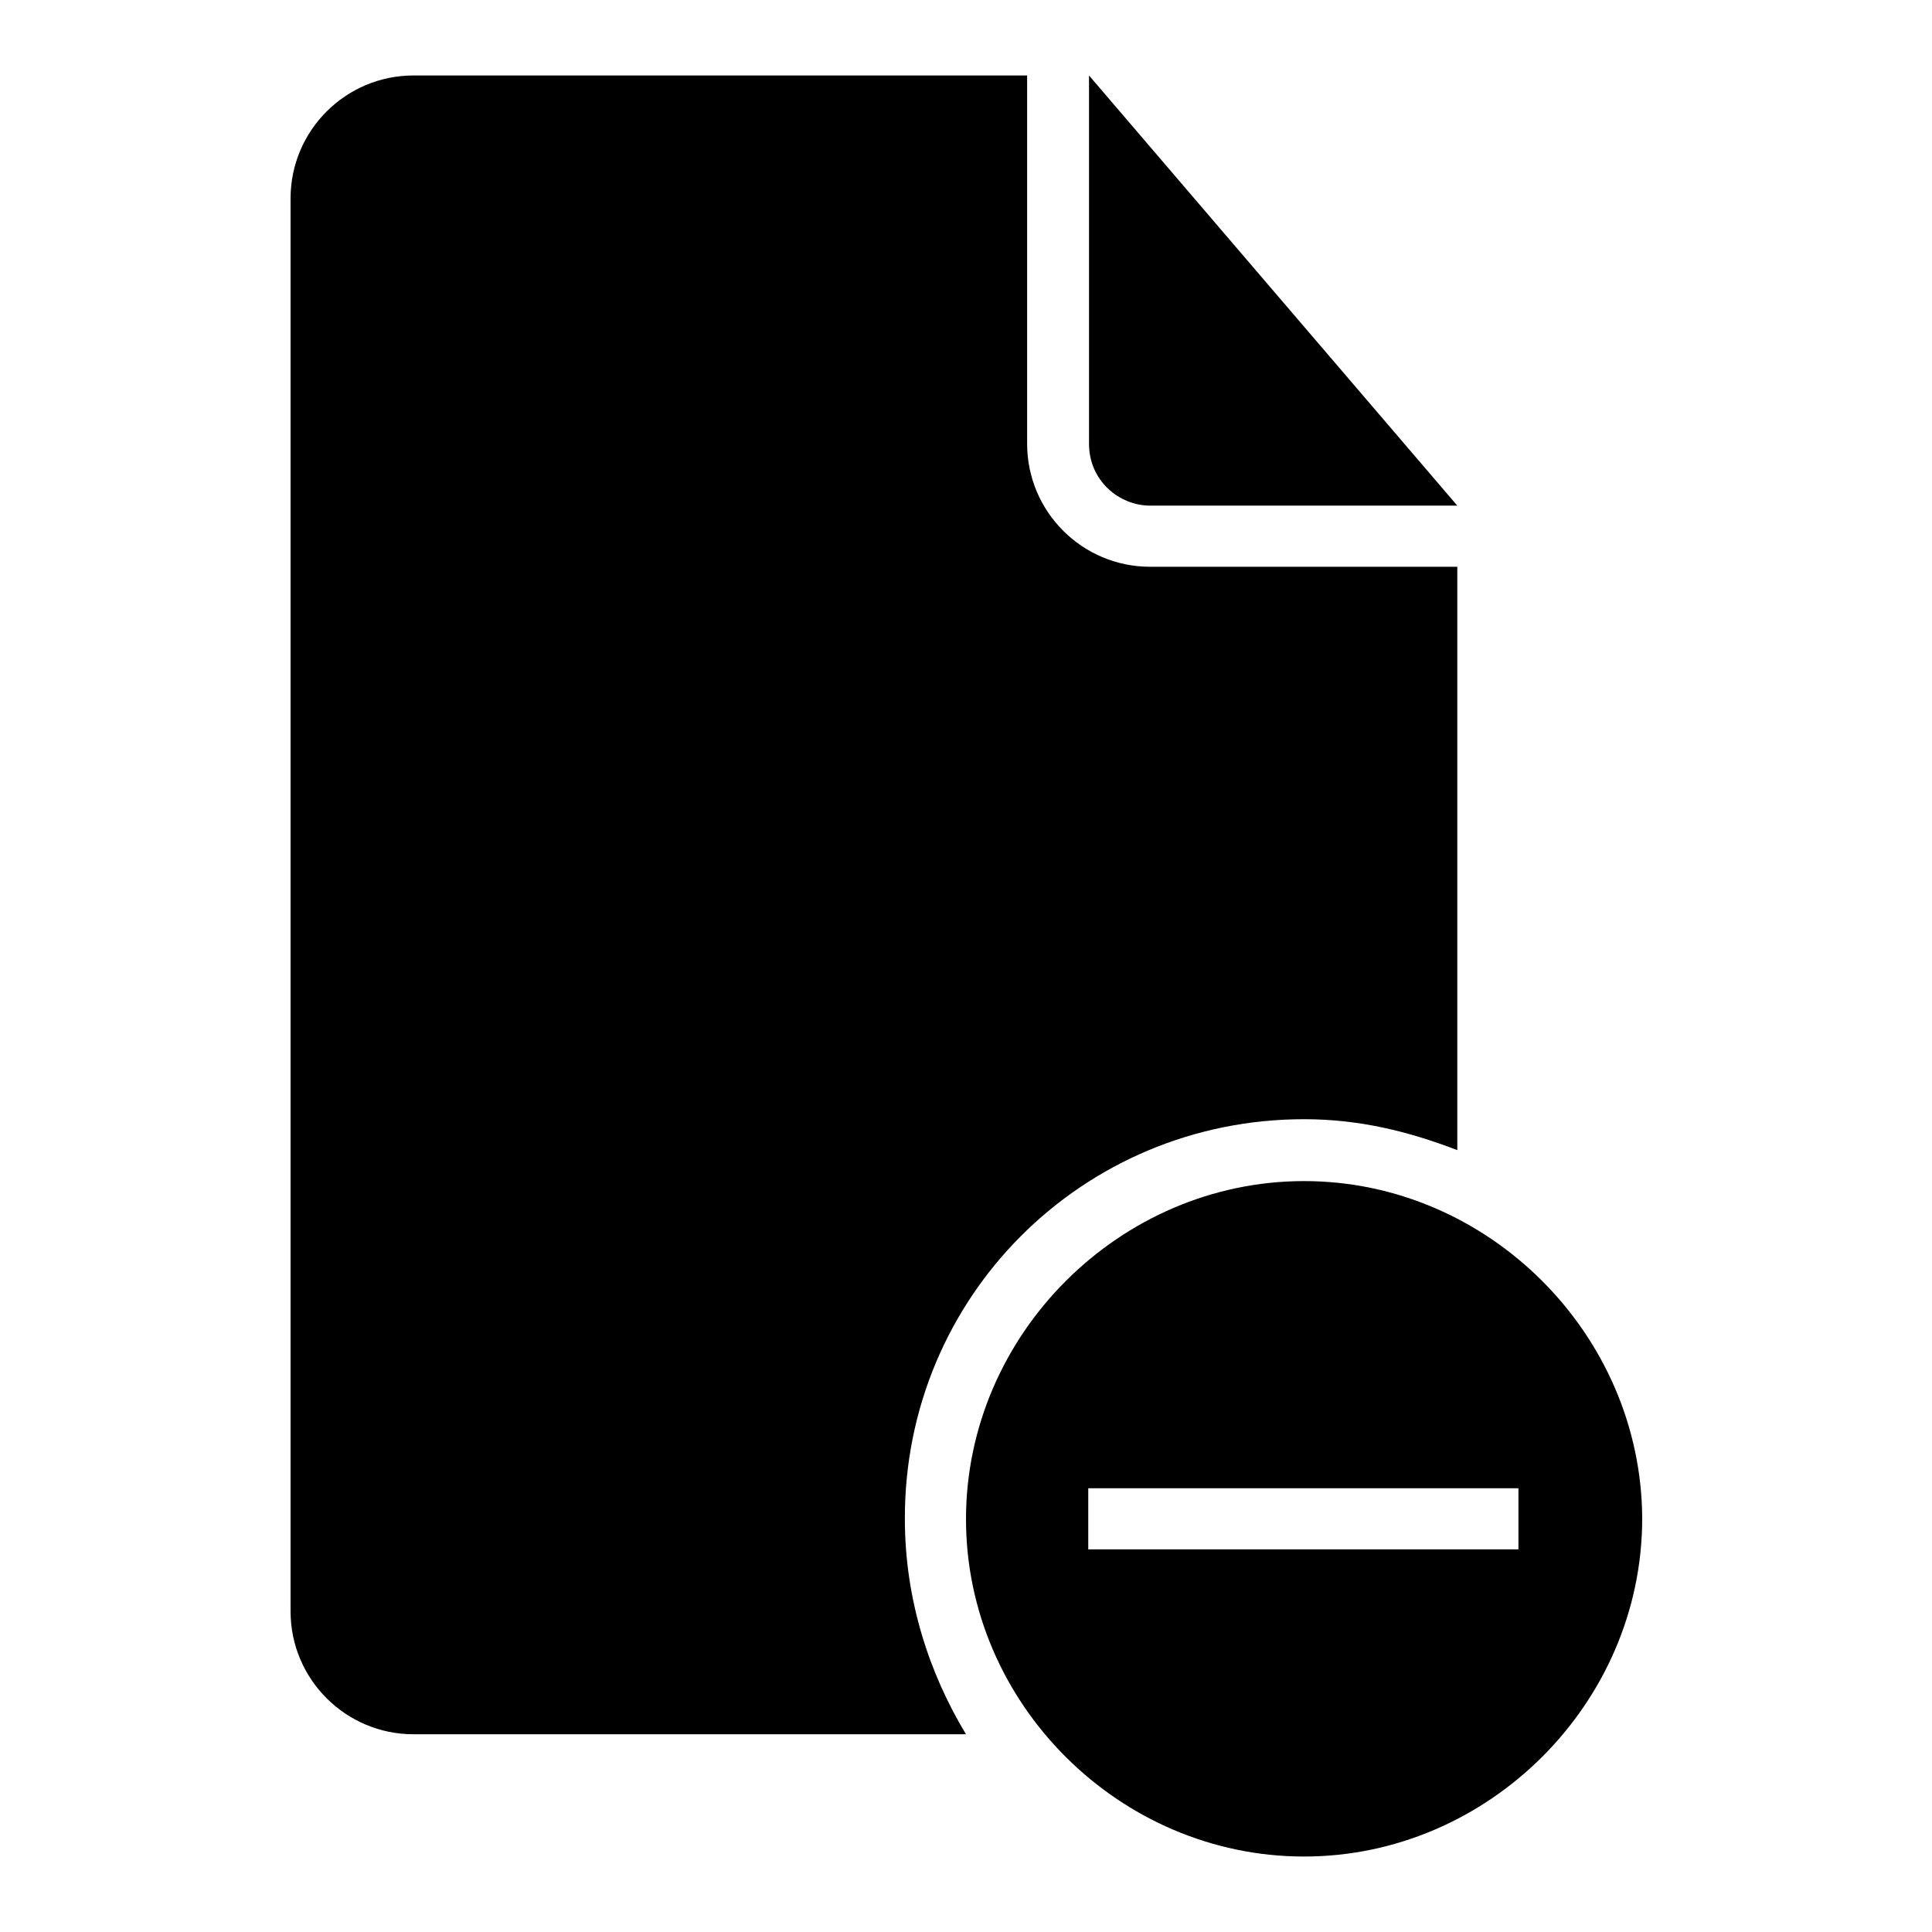
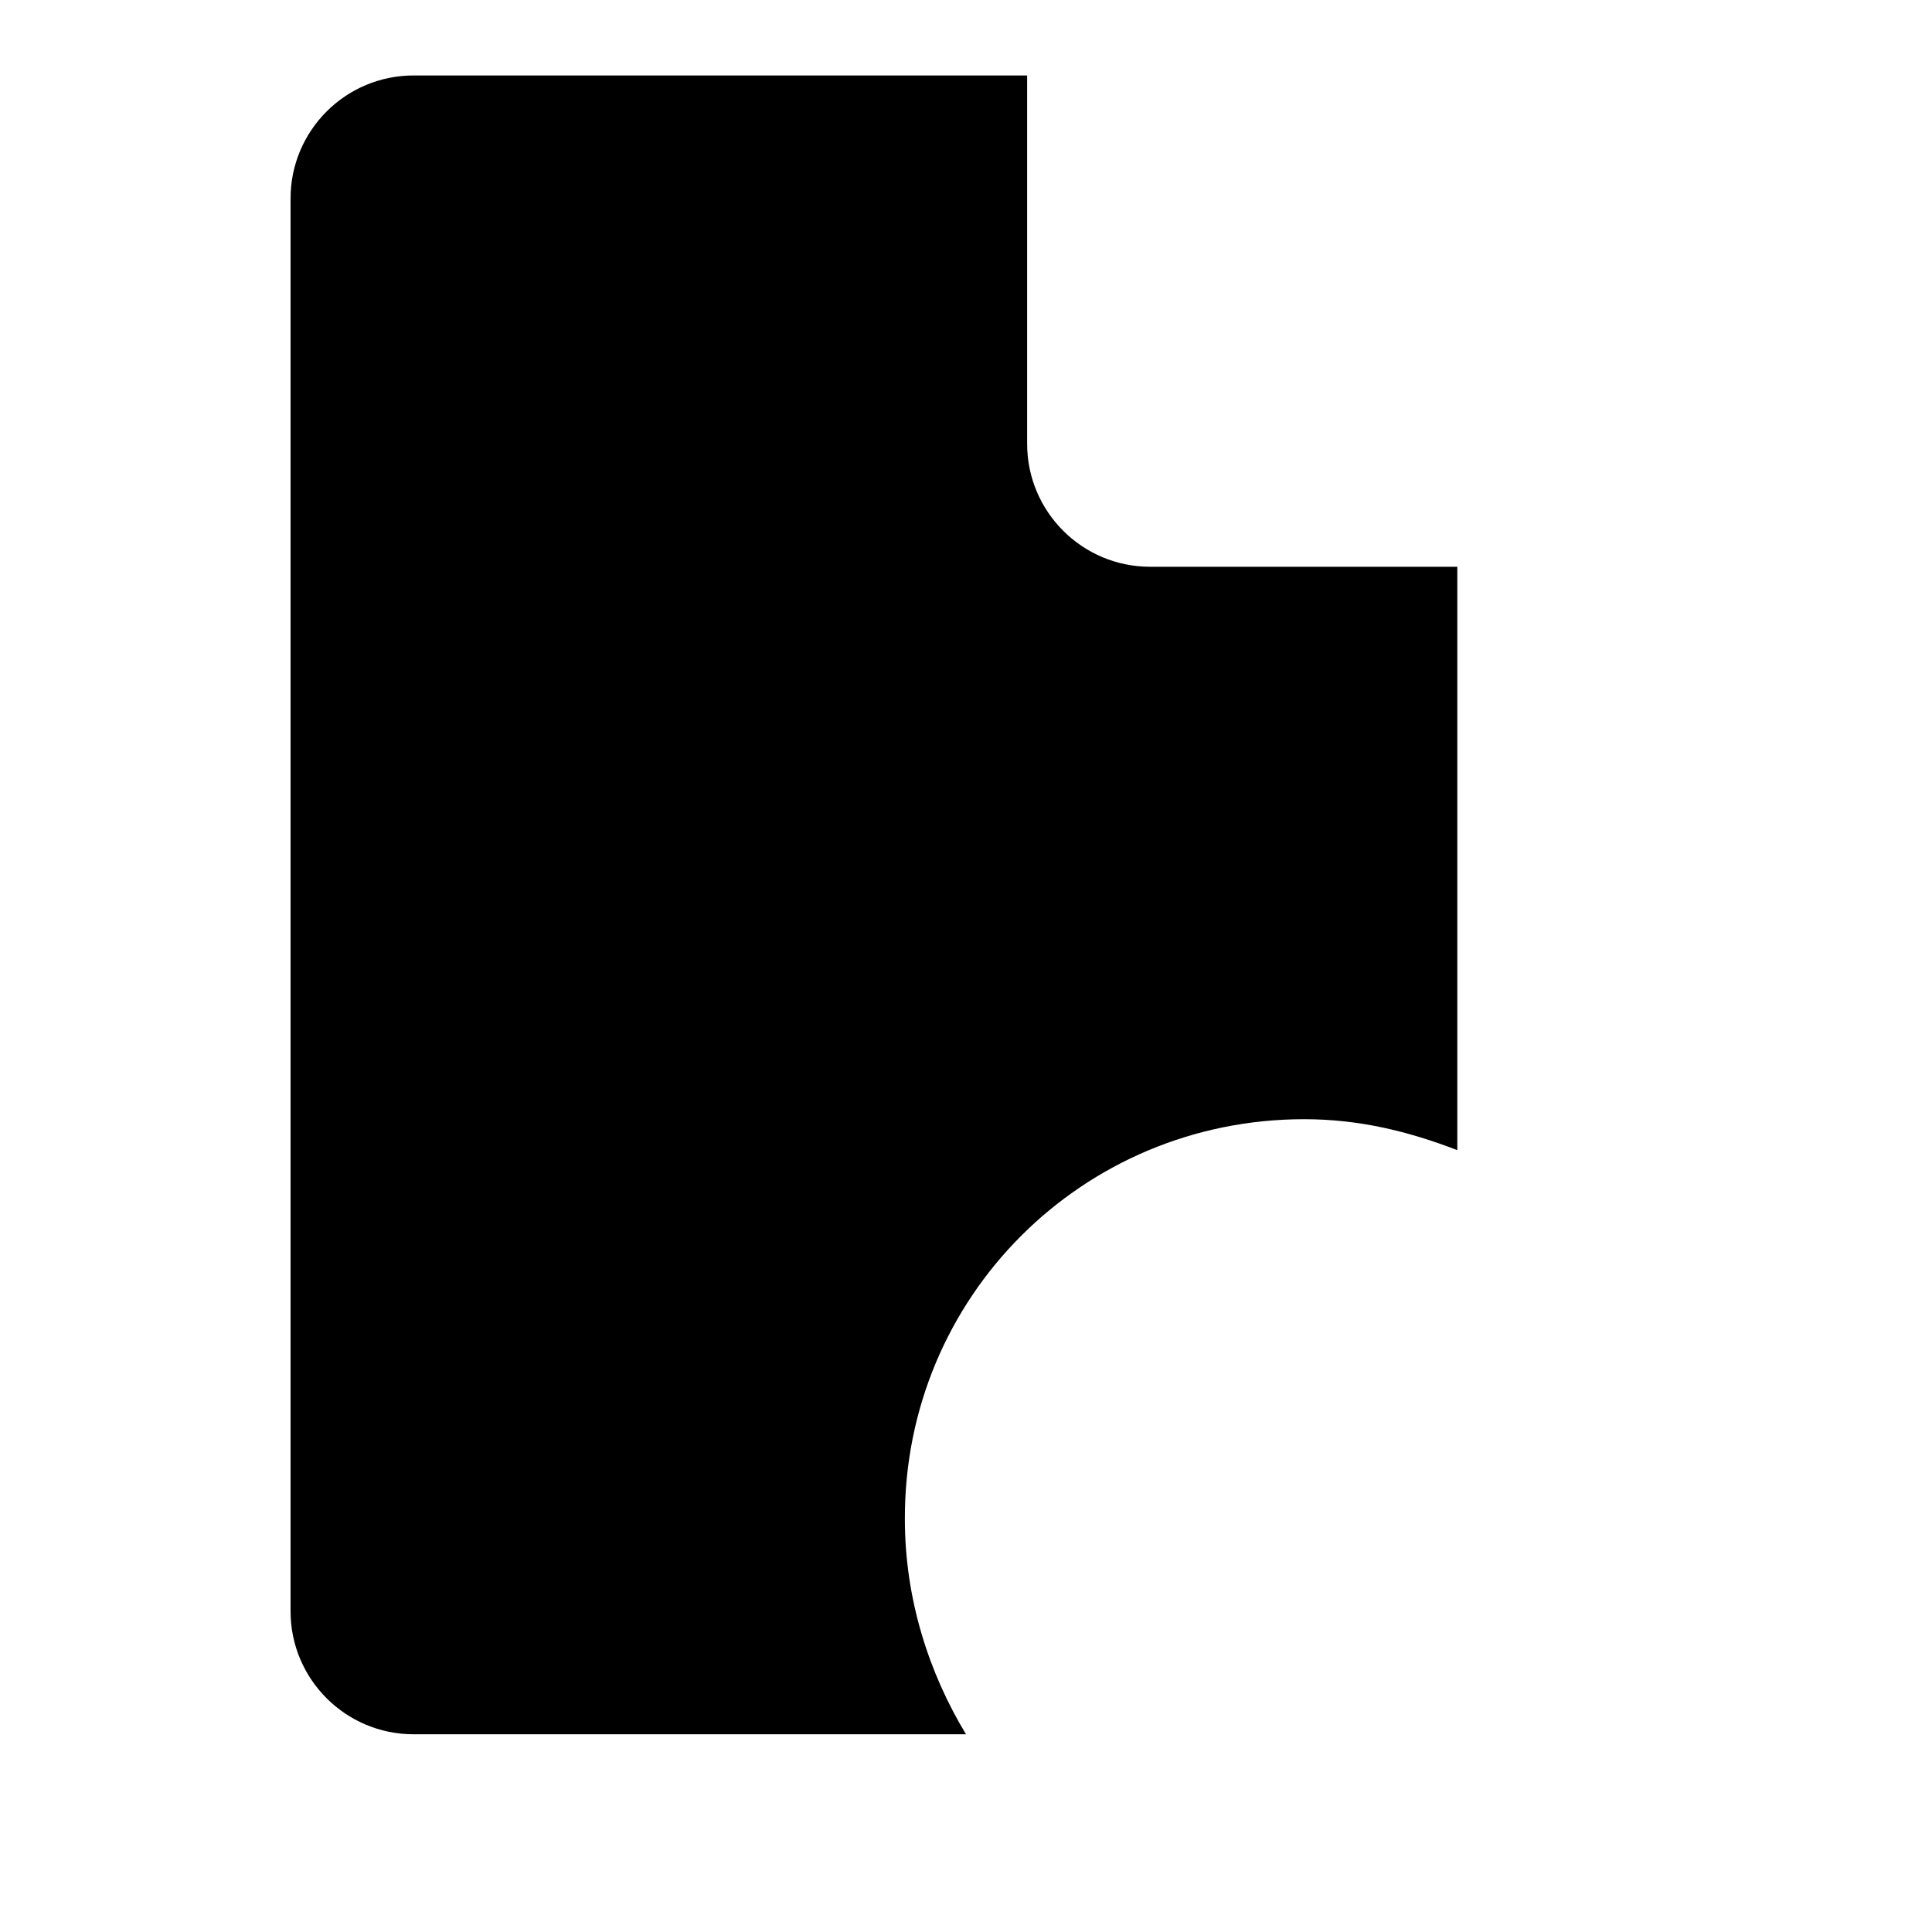
<svg xmlns="http://www.w3.org/2000/svg" version="1.1" x="0px" y="0px" viewBox="0 0 256 256" enable-background="new 0 0 256 256" xml:space="preserve">
  <g>
    <g>
      <g>
        <g>
          <path fill="#000000" d="M172.8,148.3c7.3,0,13.8,1.6,20.3,4.1V75.1h-40.7c-9,0-16.3-7.3-16.3-16.3V10H54.8c-9,0-16.3,7.3-16.3,16.3v187.2c0,9,7.3,16.3,16.3,16.3H128c-4.9-8.1-8.1-17.9-8.1-28.5C119.8,171.9,143.4,148.3,172.8,148.3z" />
-           <path fill="#000000" d="M152.4,67h40.7l-48.8-57v48.8C144.3,63.7,148.3,67,152.4,67z" />
-           <path fill="#000000" d="M172.8,156.5c-24.4,0-44.8,20.3-44.8,44.8c0,24.4,20.3,44.7,44.8,44.7c24.4,0,44.8-20.3,44.8-44.8C217.5,176.8,197.2,156.5,172.8,156.5z M201.2,205.3h-57v-8.1h57L201.2,205.3L201.2,205.3z" />
        </g>
      </g>
      <g />
      <g />
      <g />
      <g />
      <g />
      <g />
      <g />
      <g />
      <g />
      <g />
      <g />
      <g />
      <g />
      <g />
      <g />
    </g>
  </g>
</svg>